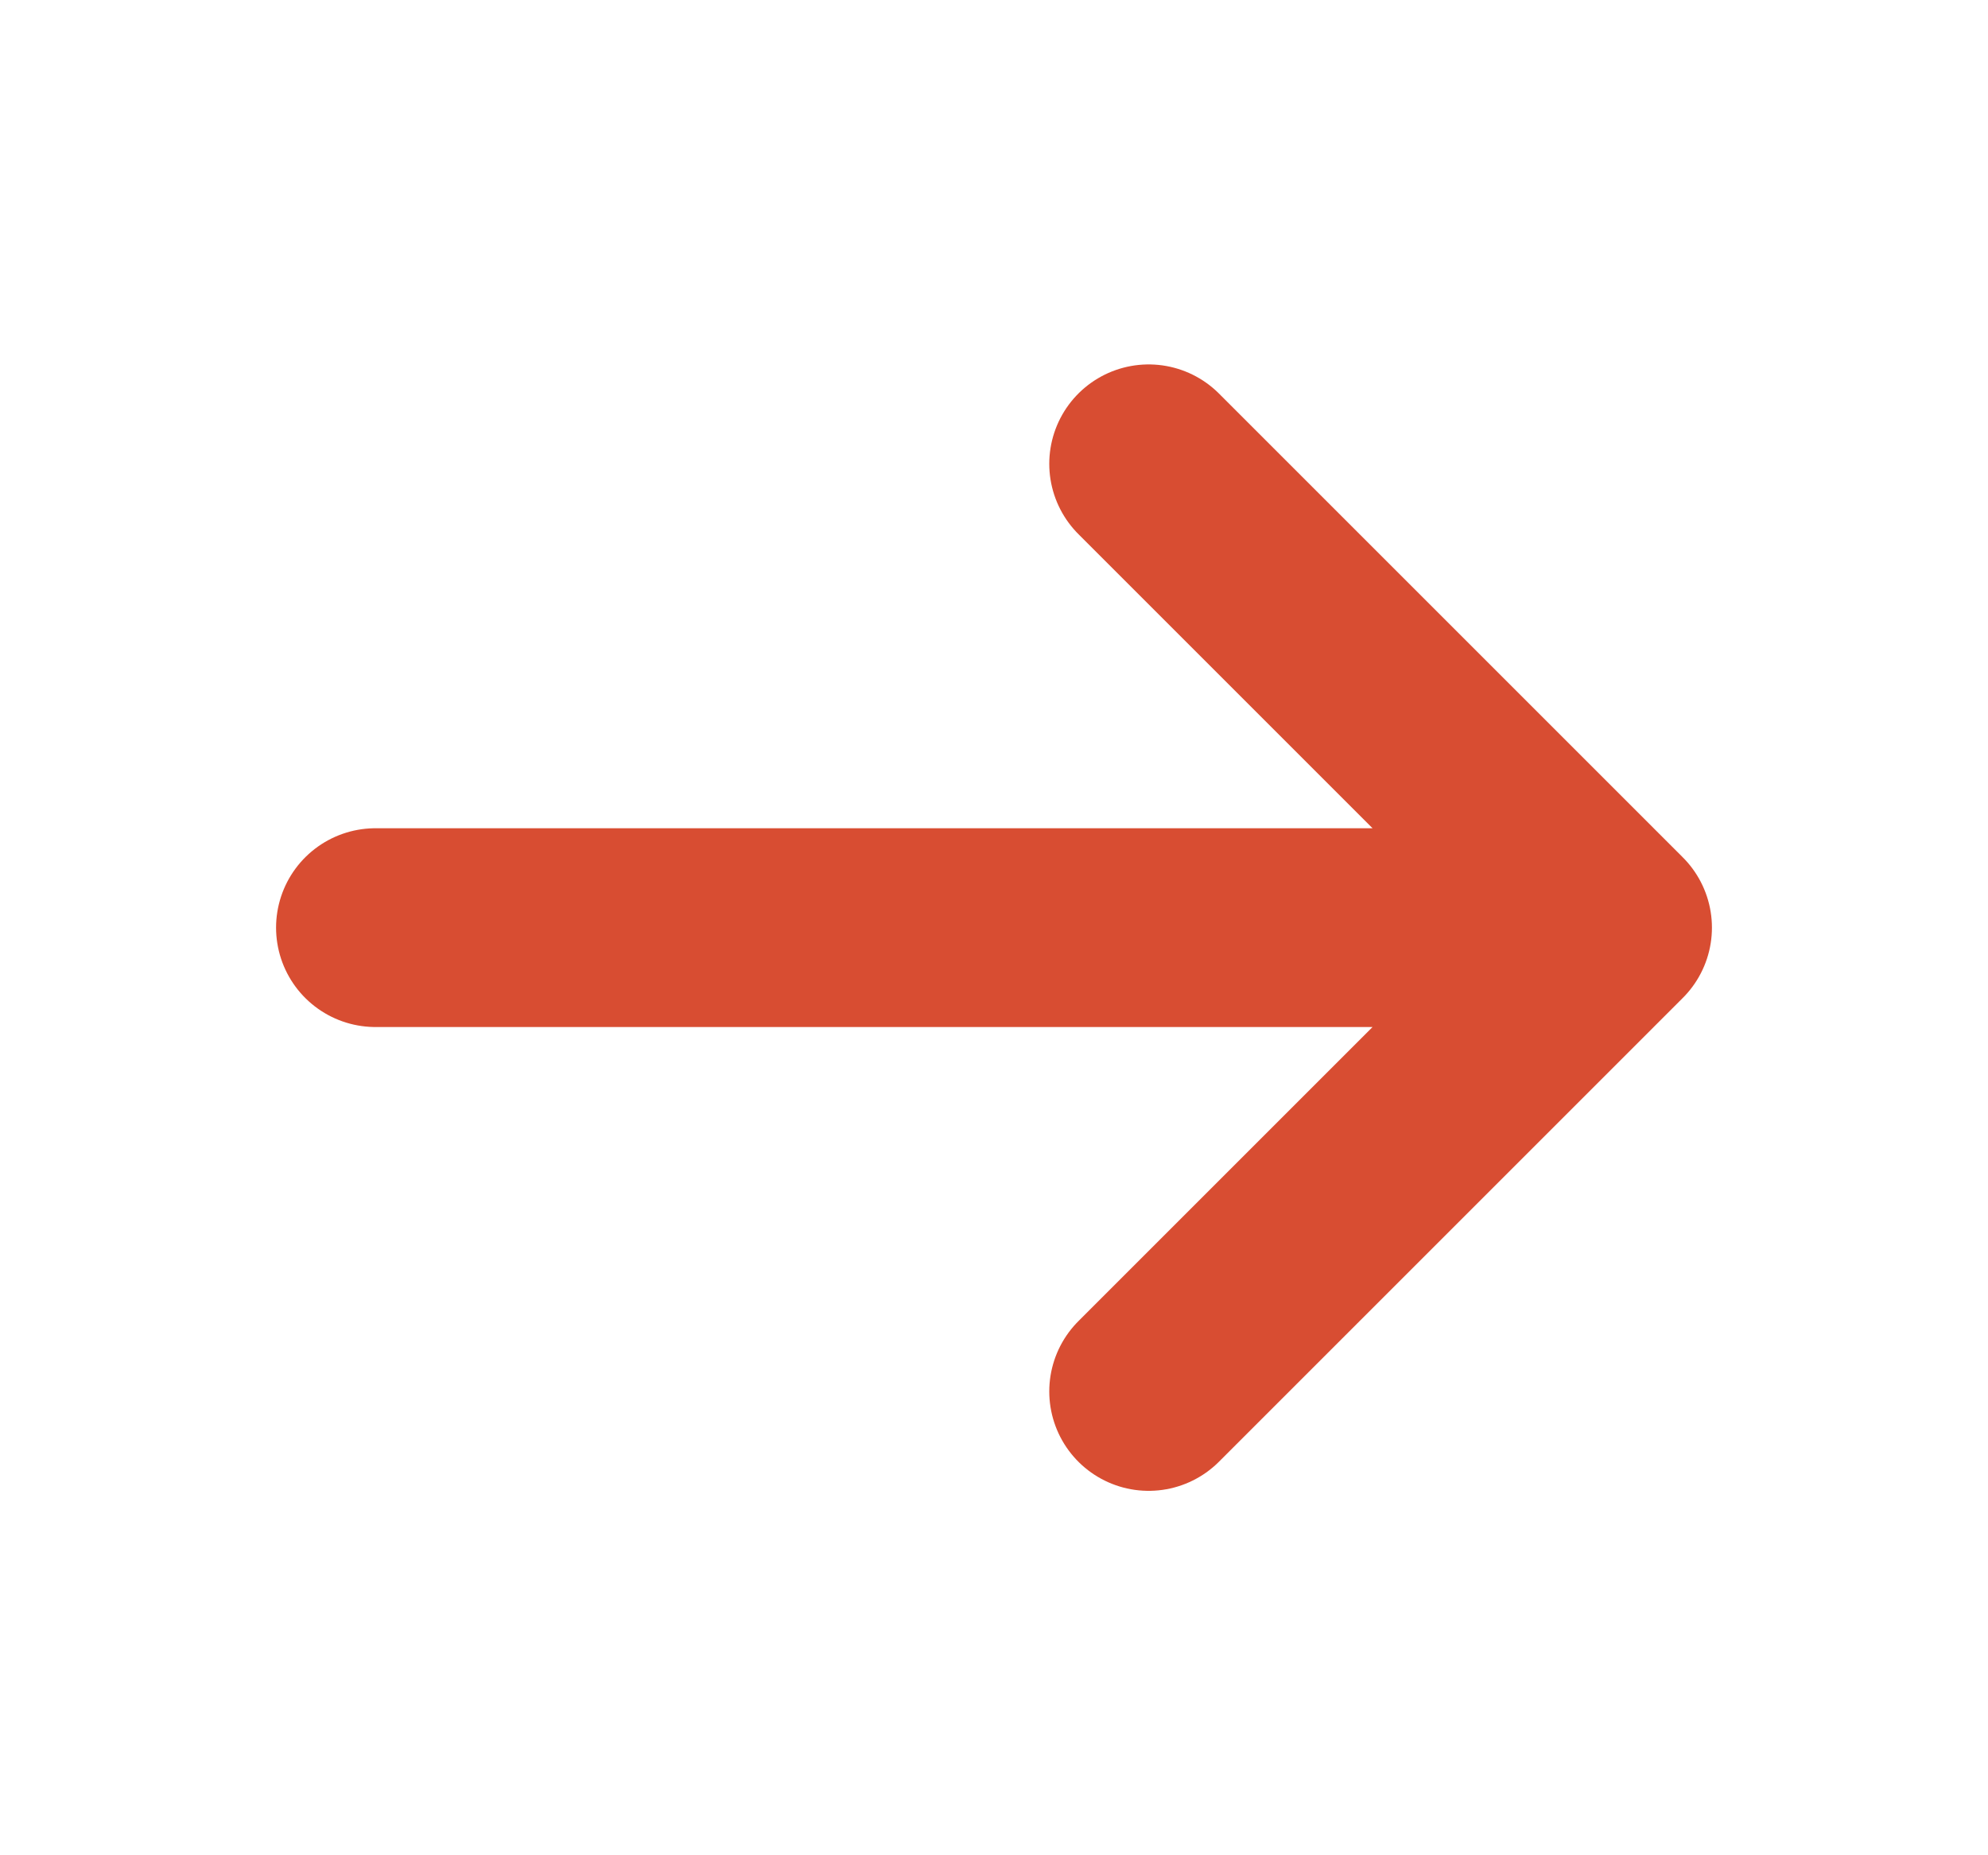
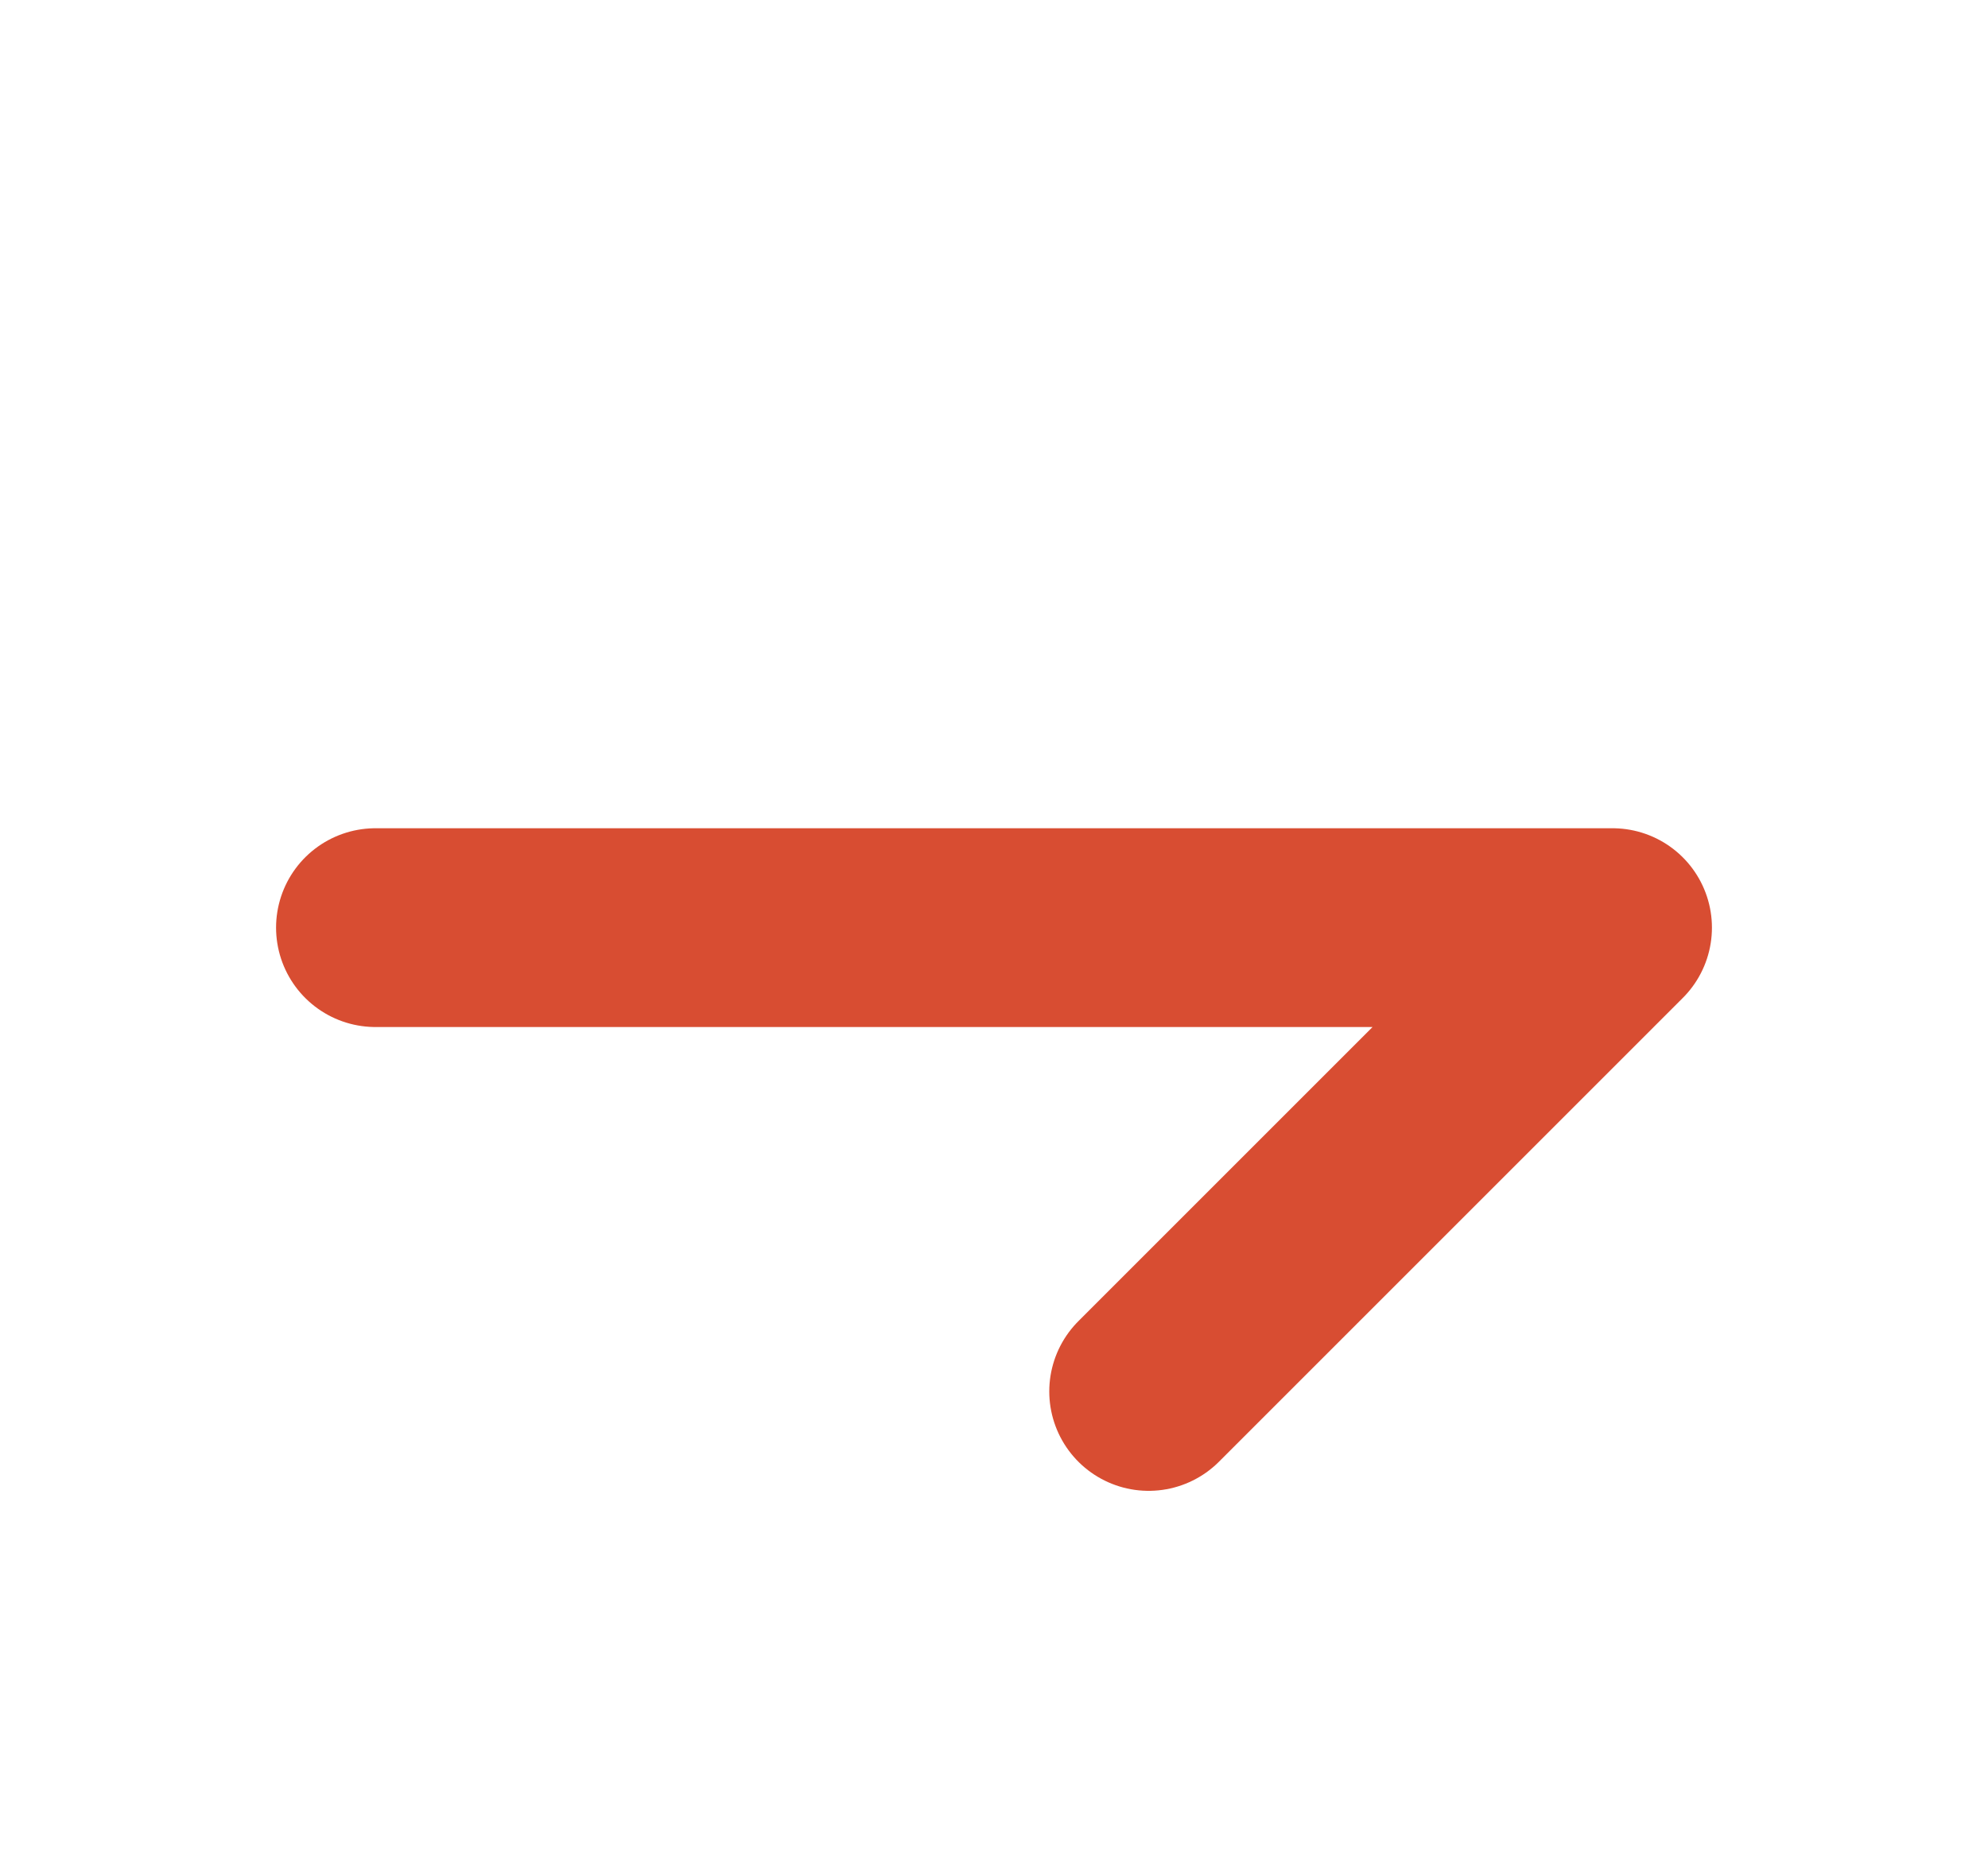
<svg xmlns="http://www.w3.org/2000/svg" width="15" height="14" viewBox="0 0 15 14" fill="none">
-   <path d="M2.833 7H12.167M12.167 7L8.667 3.5M12.167 7L8.667 10.5" stroke="#D84D32" stroke-width="1.5" stroke-linecap="round" stroke-linejoin="round" />
+   <path d="M2.833 7H12.167M12.167 7M12.167 7L8.667 10.5" stroke="#D84D32" stroke-width="1.5" stroke-linecap="round" stroke-linejoin="round" />
</svg>